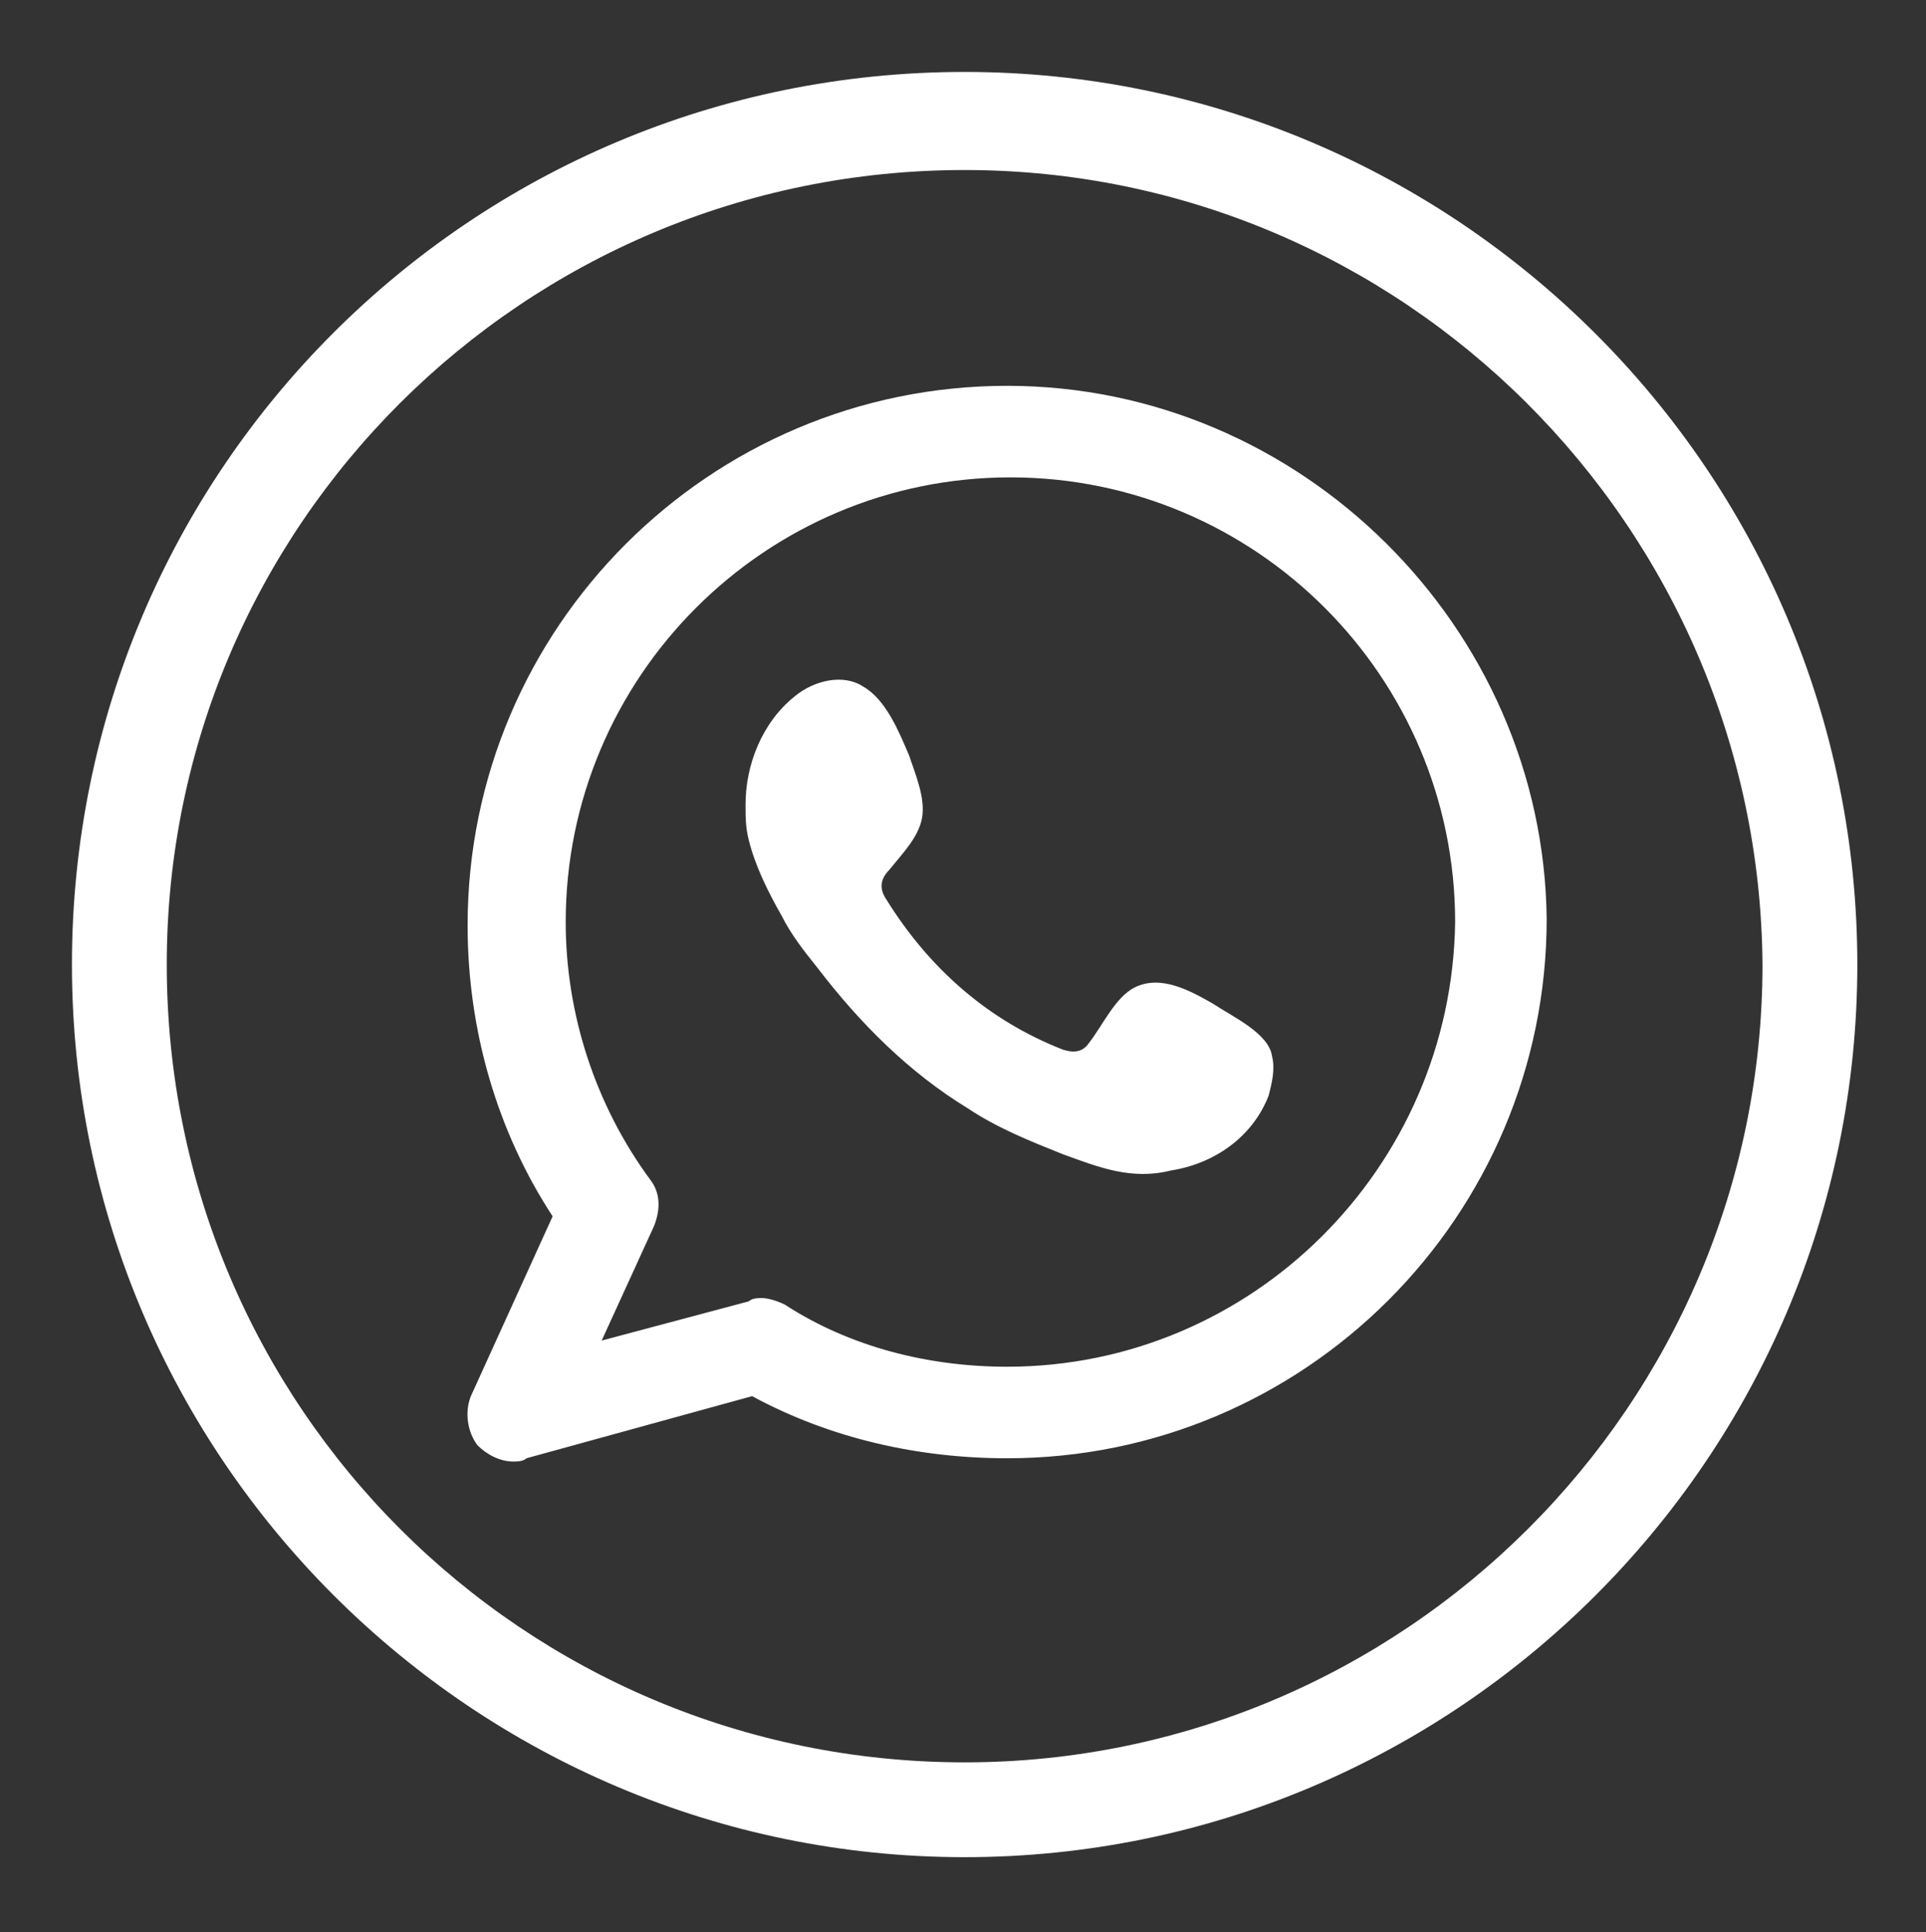
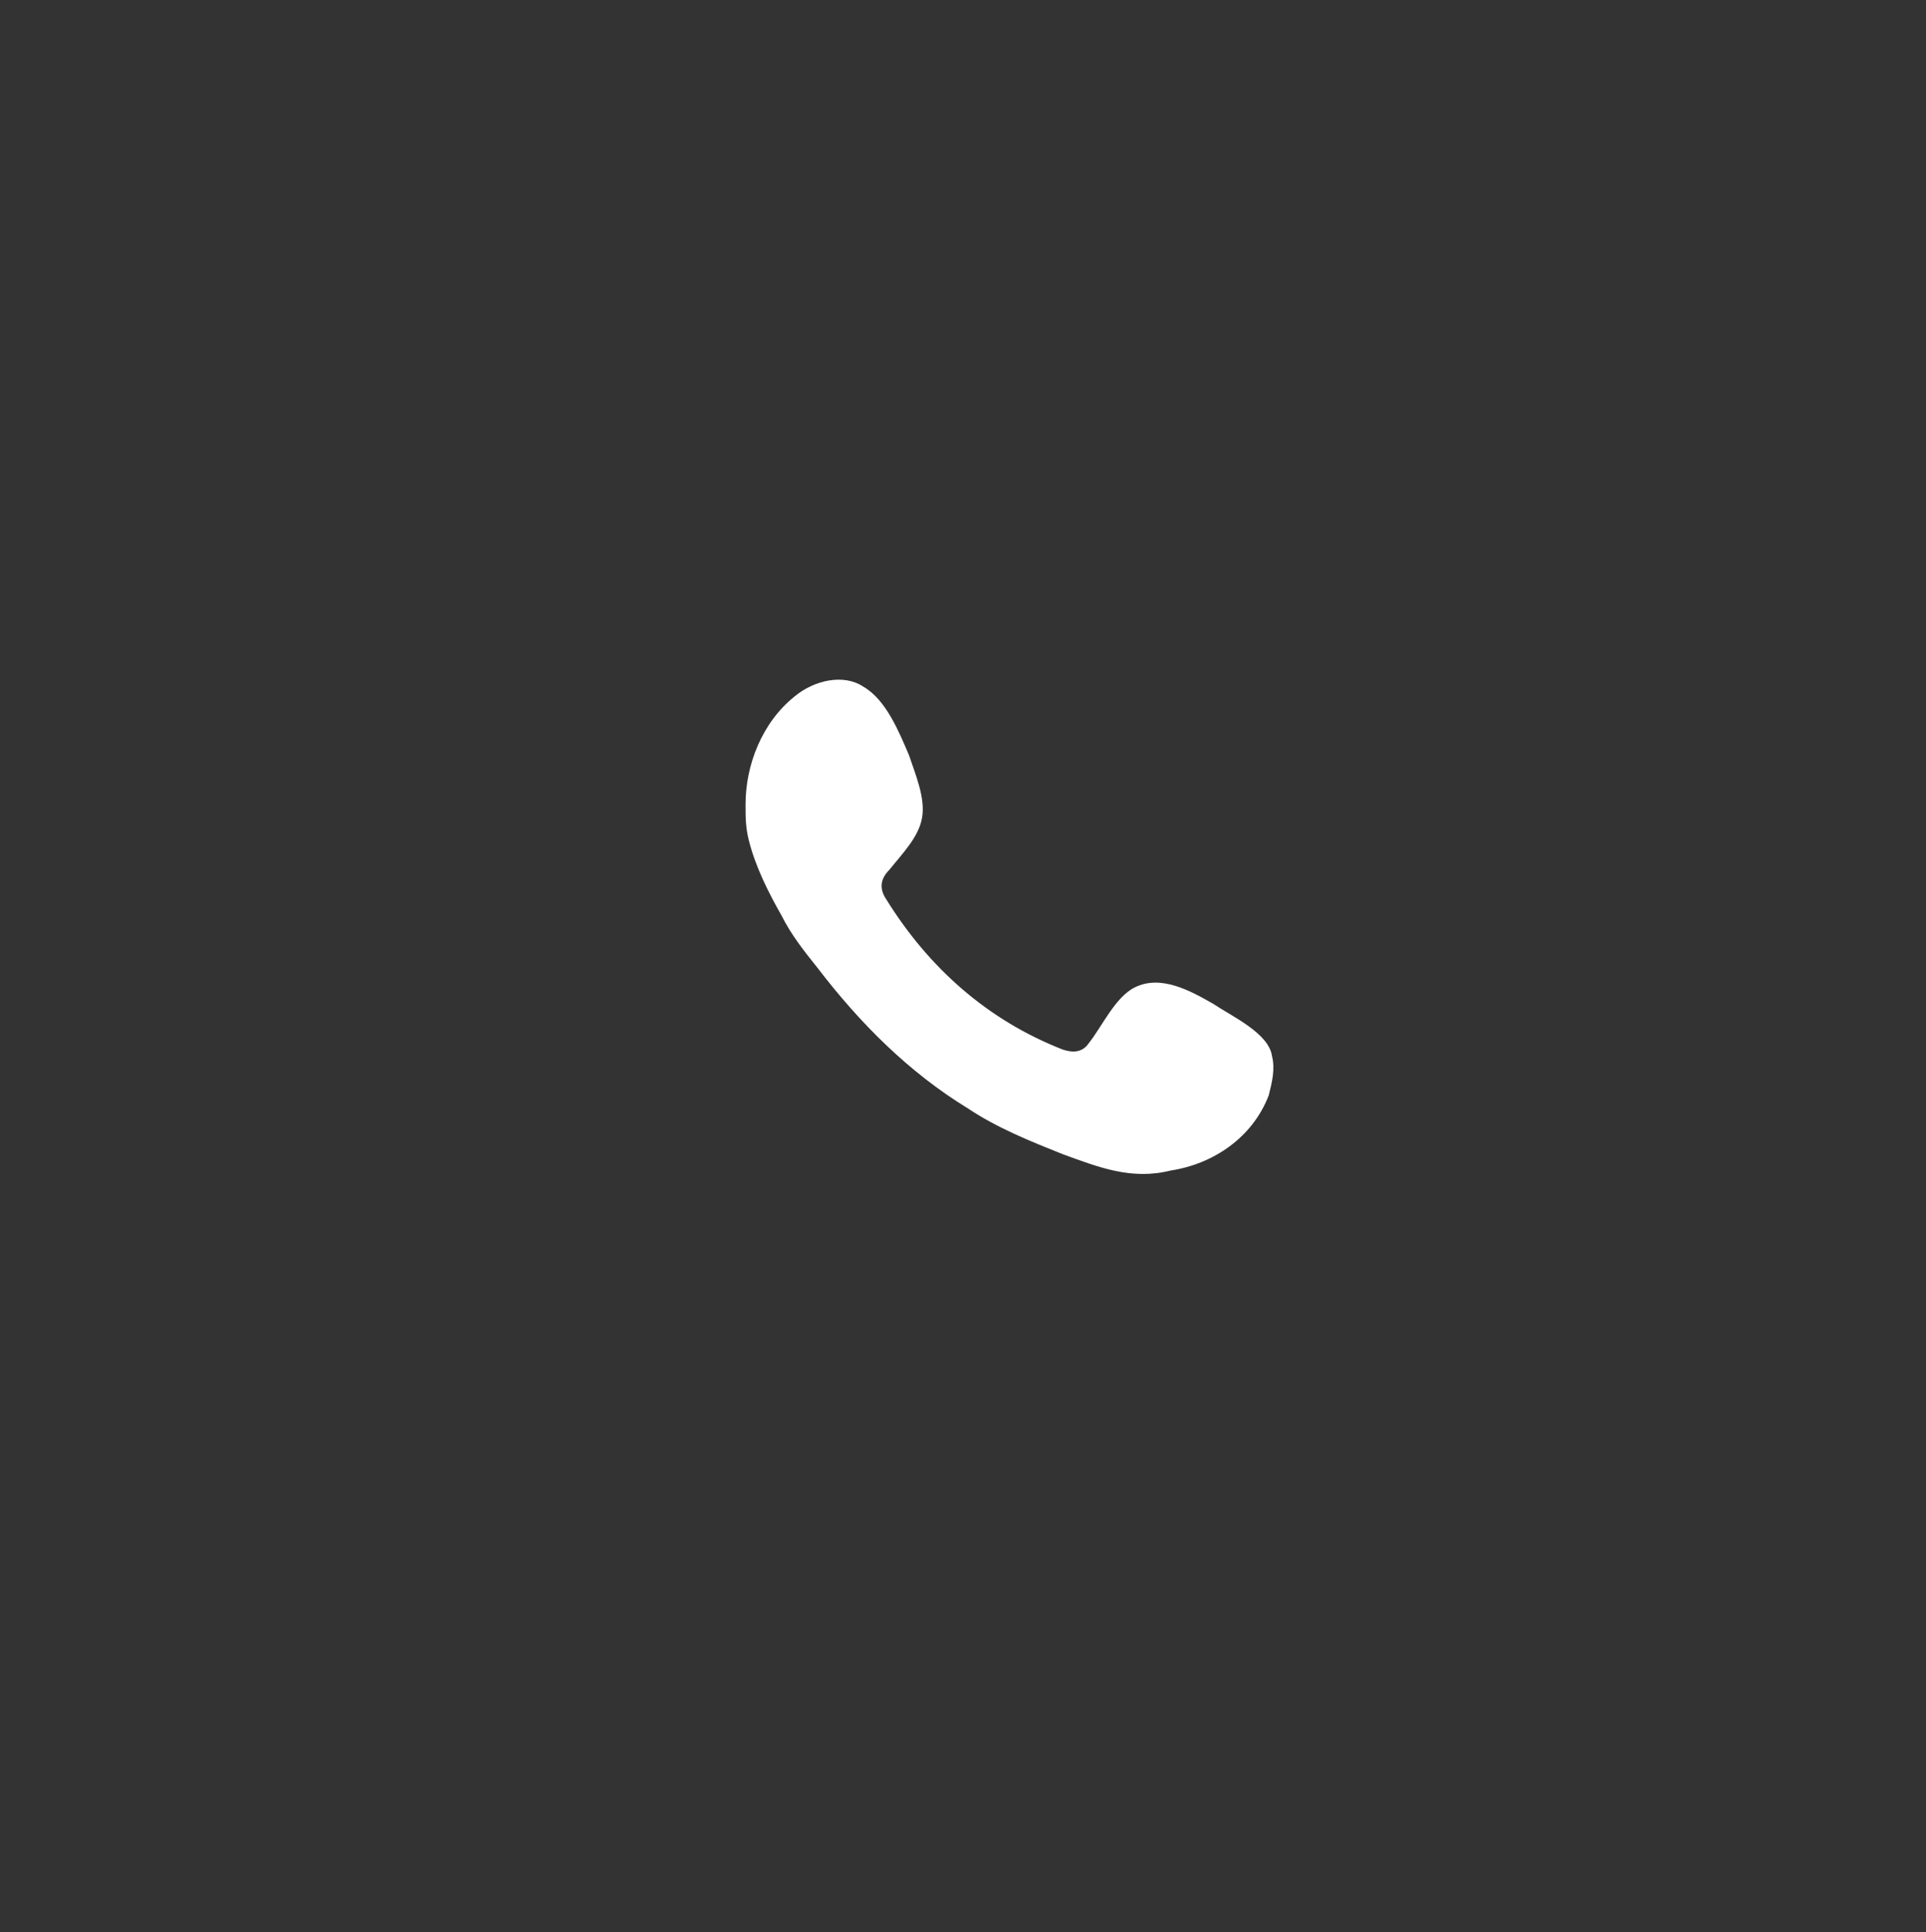
<svg xmlns="http://www.w3.org/2000/svg" version="1.1" id="Layer_1" x="0px" y="0px" viewBox="0 0 58.9 59.1" style="enable-background:new 0 0 58.9 59.1;" xml:space="preserve">
  <rect x="0" y="0" width="58.9" height="59.1" fill="#333333" stroke="none" />
  <style type="text/css">
	.st0{fill:#FFFFFF;}
	.st1{fill-rule:evenodd;clip-rule:evenodd;fill:#FFFFFF;}
</style>
  <g>
    <g>
-       <path class="st0" d="M29.5,56.8c-15,0-27.3-12.2-27.3-27.3S14.4,2.2,29.5,2.2c15,0,27.3,12.2,27.3,27.3S44.5,56.8,29.5,56.8z     M29.5,5.2C16,5.2,5.1,16.1,5.1,29.5C5.1,43,16,53.9,29.5,53.9c13.4,0,24.4-10.9,24.4-24.4C53.8,16.1,42.9,5.2,29.5,5.2z" />
-     </g>
+       </g>
    <g>
      <g>
-         <path class="st1" d="M30.8,11.8c-9.1,0-16.5,7.4-16.5,16.5c0,3.2,0.9,6.3,2.6,8.9l-2.5,5.5c-0.2,0.5-0.1,1.1,0.2,1.5     c0.3,0.3,0.7,0.5,1.1,0.5c0.1,0,0.3,0,0.4-0.1l6.9-1.9c2.4,1.3,5.1,1.9,7.8,1.9c9.1,0,16.5-7.4,16.5-16.5     C47.2,19.2,39.8,11.8,30.8,11.8z M30.8,41.8c-2.4,0-4.8-0.6-6.8-1.9c-0.2-0.1-0.5-0.2-0.7-0.2c-0.1,0-0.3,0-0.4,0.1l-4.5,1.2     l1.6-3.5c0.2-0.5,0.2-1-0.1-1.4c-1.7-2.3-2.6-5.1-2.6-7.9c0-7.5,6.1-13.6,13.6-13.6c7.5,0,13.6,6.1,13.6,13.6     C44.4,35.7,38.3,41.8,30.8,41.8z" />
-       </g>
+         </g>
      <g>
        <path class="st1" d="M37.1,30.7c-0.7-0.4-1.6-0.9-2.4-0.5c-0.6,0.3-1,1.2-1.4,1.7c-0.2,0.3-0.5,0.3-0.8,0.2     c-2.3-0.9-4.1-2.5-5.4-4.6c-0.2-0.3-0.2-0.6,0.1-0.9c0.4-0.5,0.9-1,1-1.6c0.1-0.6-0.2-1.3-0.4-1.9c-0.3-0.7-0.7-1.7-1.4-2.1     c-0.6-0.4-1.5-0.2-2.1,0.3c-1,0.8-1.5,2.1-1.5,3.3c0,0.4,0,0.7,0.1,1.1c0.2,0.8,0.6,1.6,1,2.3c0.3,0.6,0.7,1.1,1.1,1.6     c1.3,1.7,2.8,3.2,4.6,4.3c0.9,0.6,1.9,1,2.9,1.4c1.1,0.4,2.1,0.8,3.3,0.5c1.3-0.2,2.5-1,3-2.3c0.1-0.4,0.2-0.8,0.1-1.2     C38.8,31.6,37.7,31.1,37.1,30.7z" />
      </g>
    </g>
  </g>
</svg>